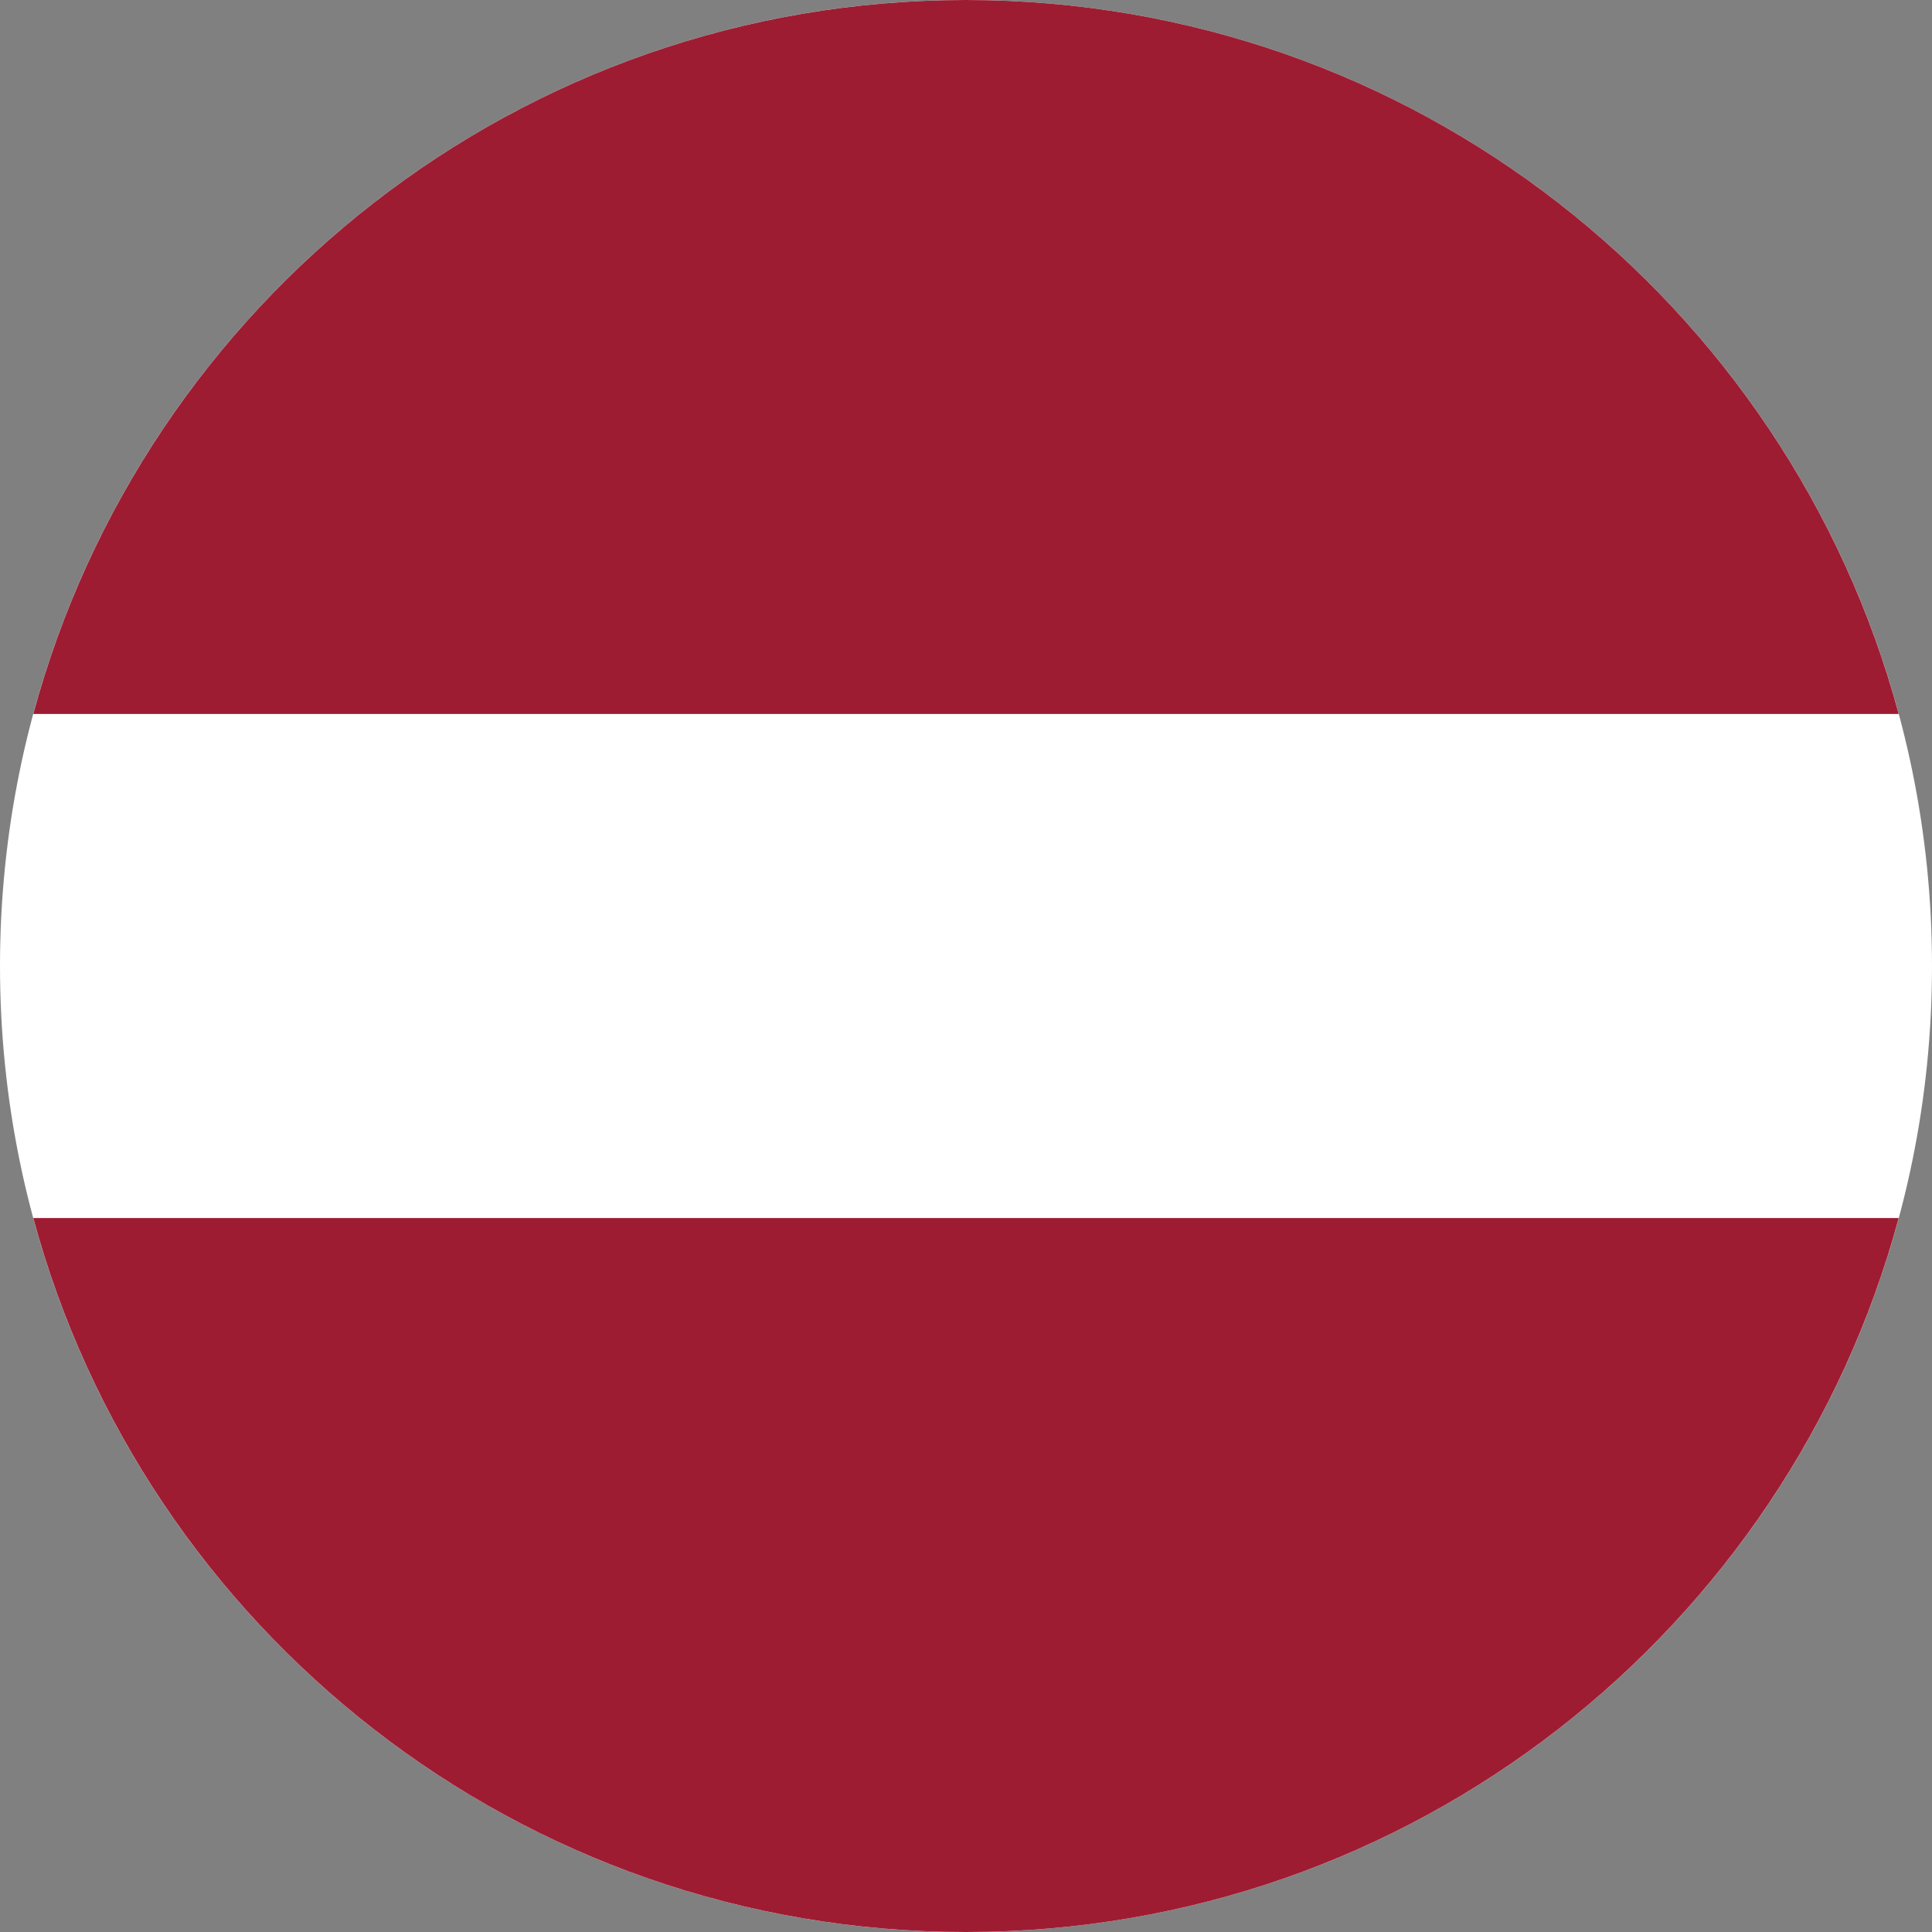
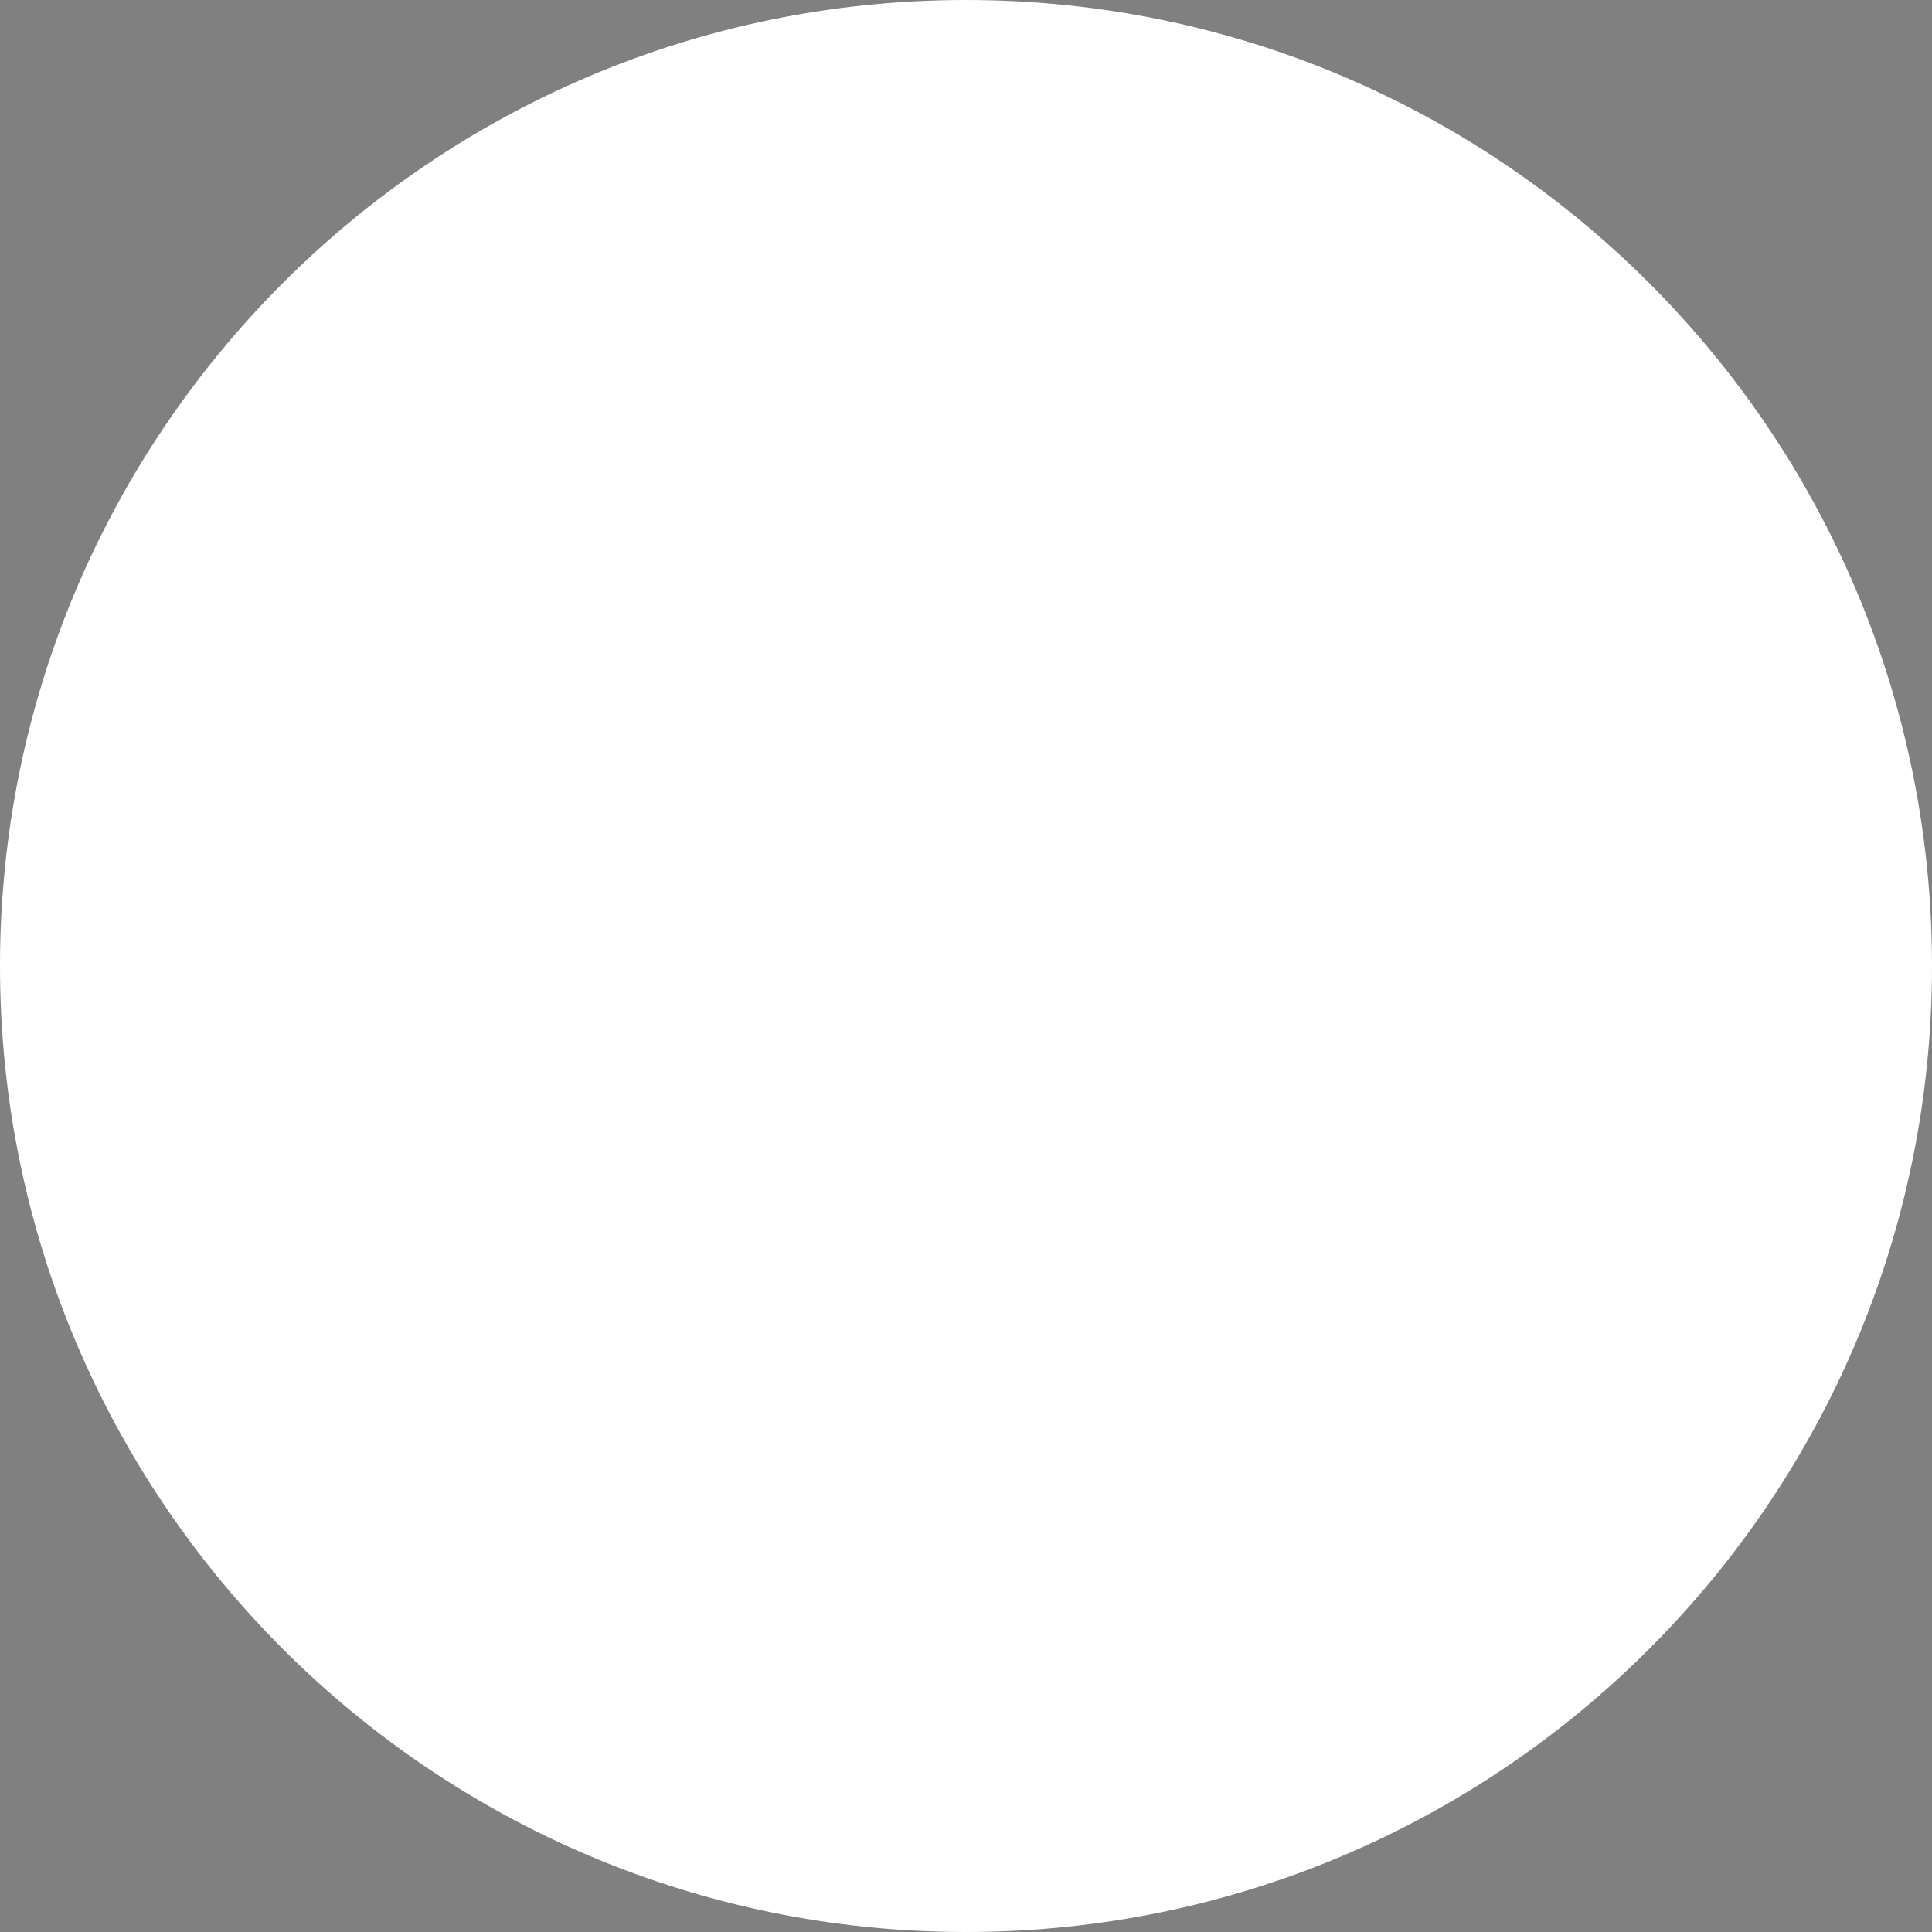
<svg xmlns="http://www.w3.org/2000/svg" width="150" height="150" viewBox="0 0 150 150" fill="none">
  <rect x="0" y="0" width="150" height="150" fill="#808080" stroke="none" />
  <g clip-path="url(#clip0_9558_22024)">
    <path d="M75 150C116.421 150 150 116.421 150 75C150 33.579 116.421 0 75 0C33.579 0 0 33.579 0 75C0 116.421 33.579 150 75 150Z" fill="white" />
-     <path fill-rule="evenodd" clip-rule="evenodd" d="M2.583 55.433C11.191 23.5 40.35 0 75 0C109.654 0 138.812 23.5 147.416 55.433H2.583ZM147.416 94.567C138.808 126.5 109.65 150 75 150C40.35 150 11.191 126.5 2.583 94.567H147.416Z" fill="#9E1C32" />
  </g>
  <defs>
    <clipPath id="clip0_9558_22024">
      <rect width="150" height="150" fill="white" />
    </clipPath>
  </defs>
</svg>